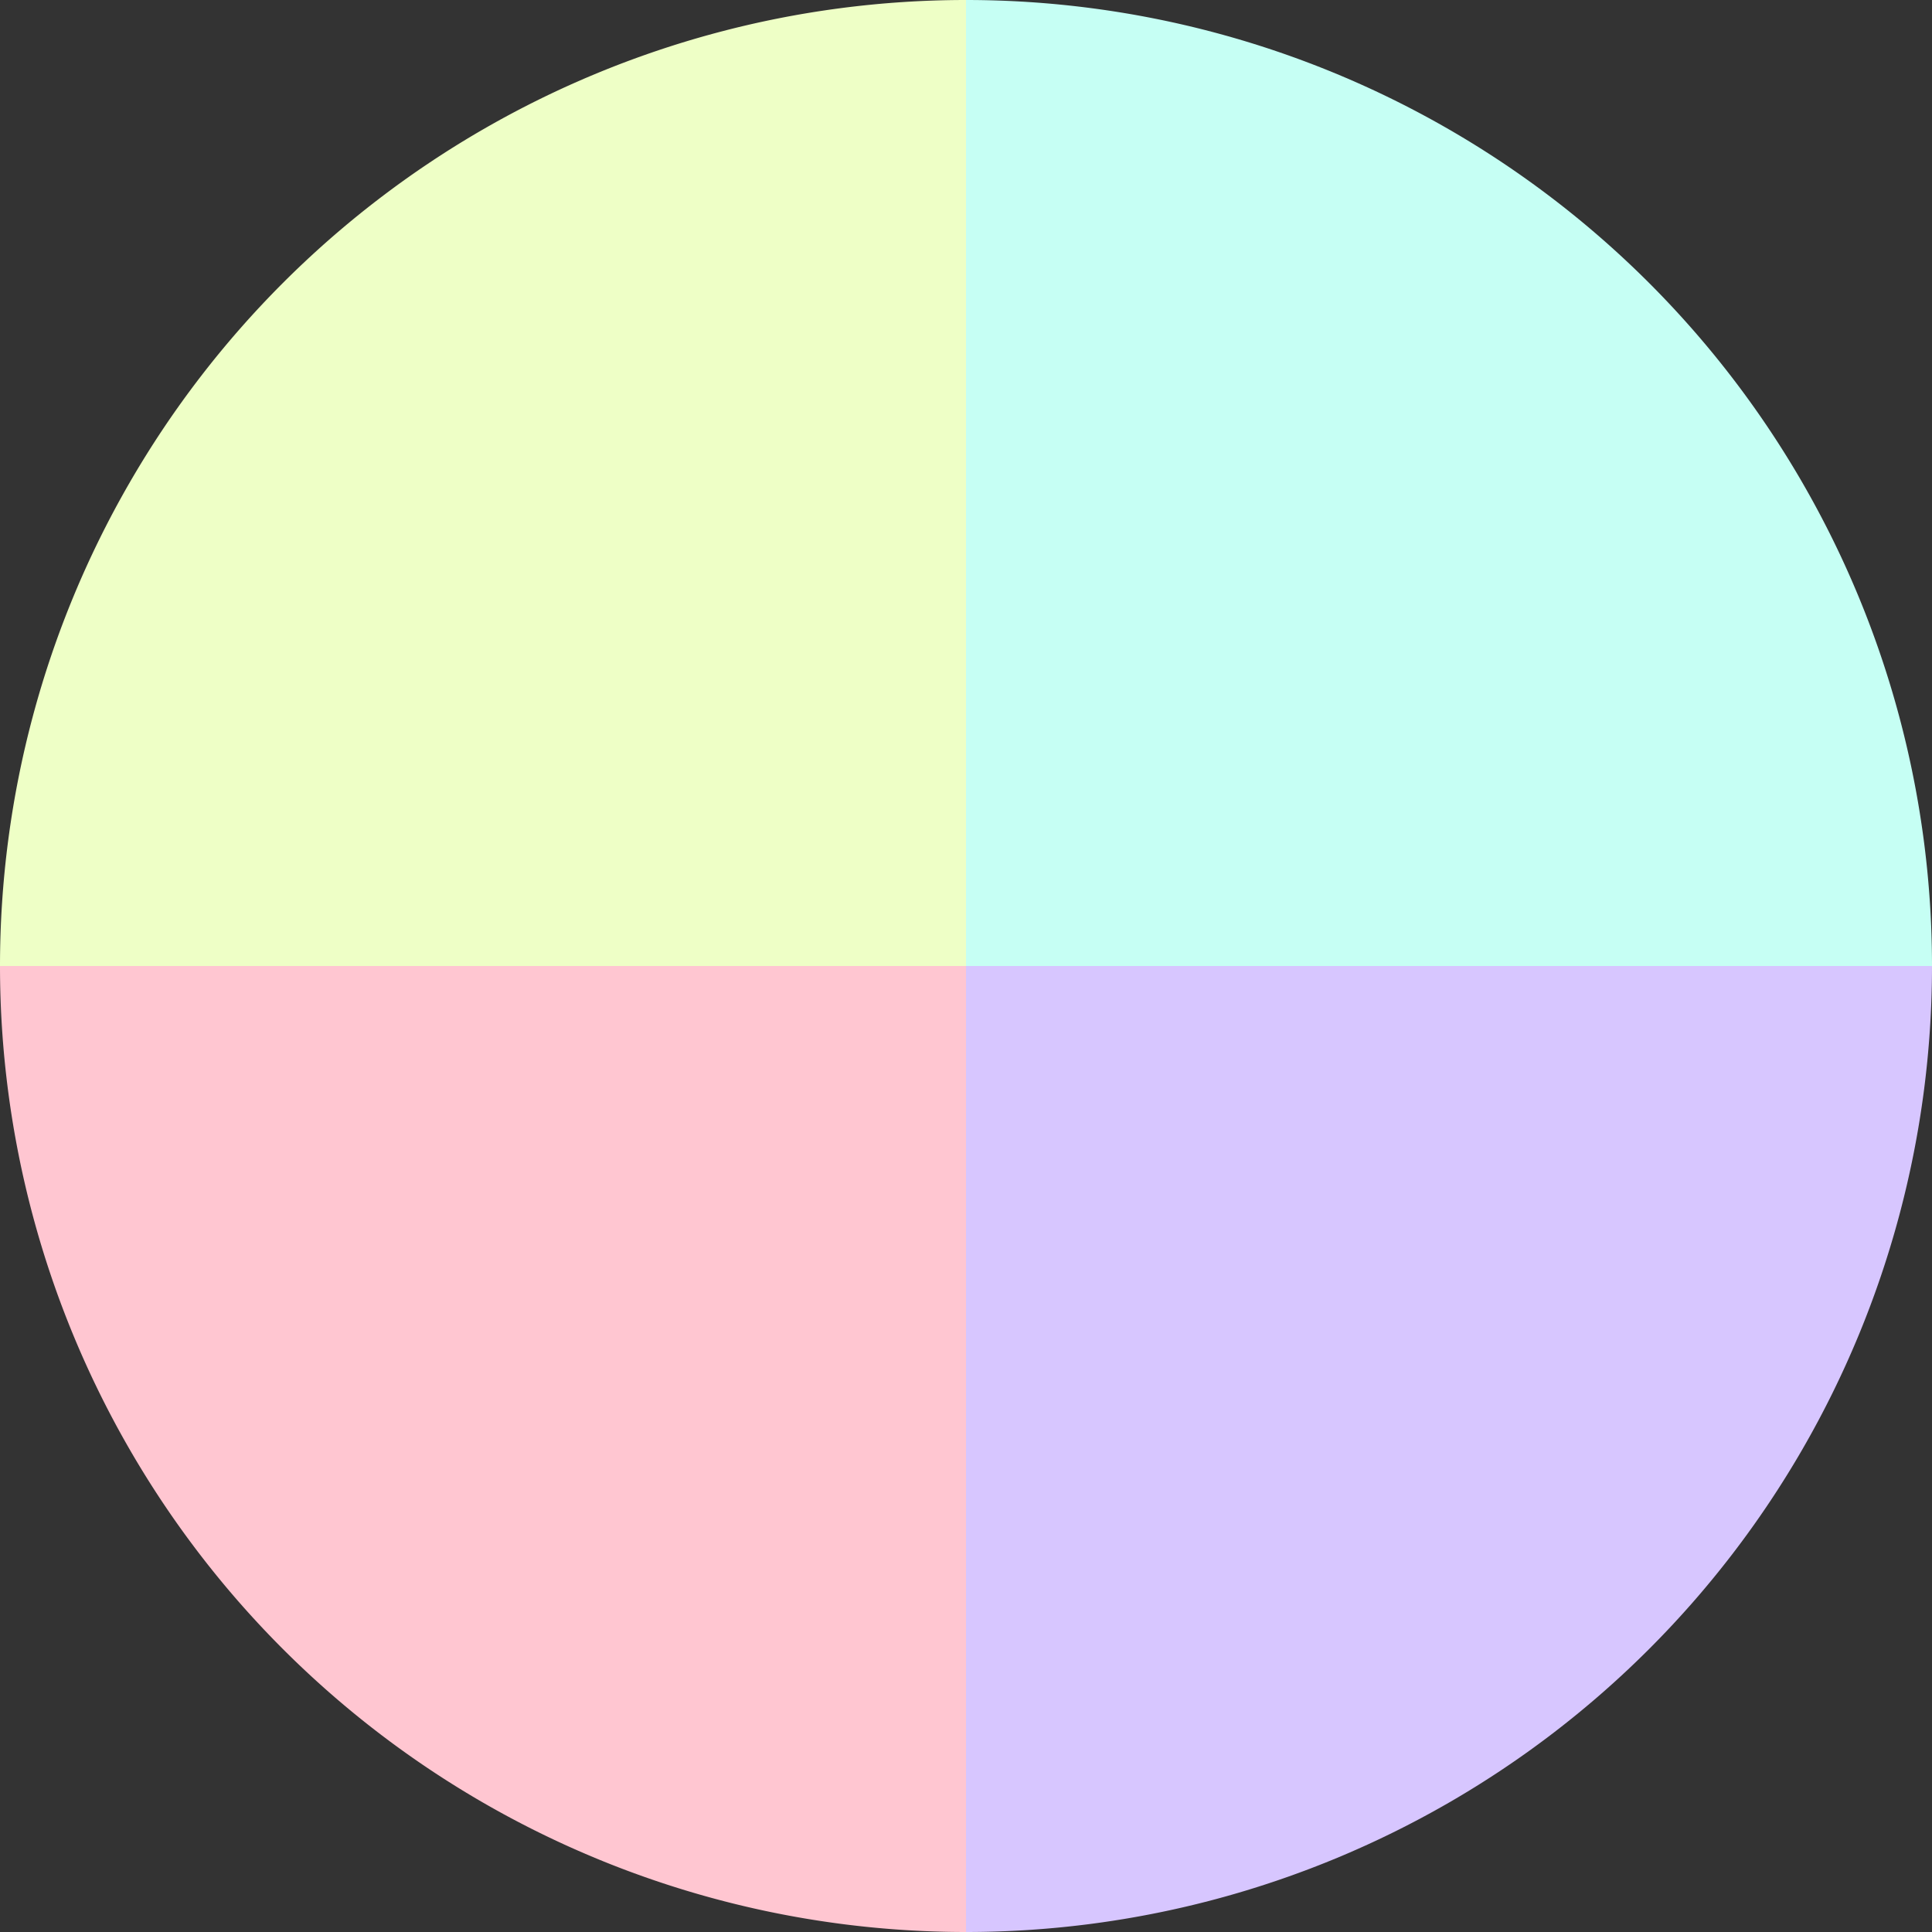
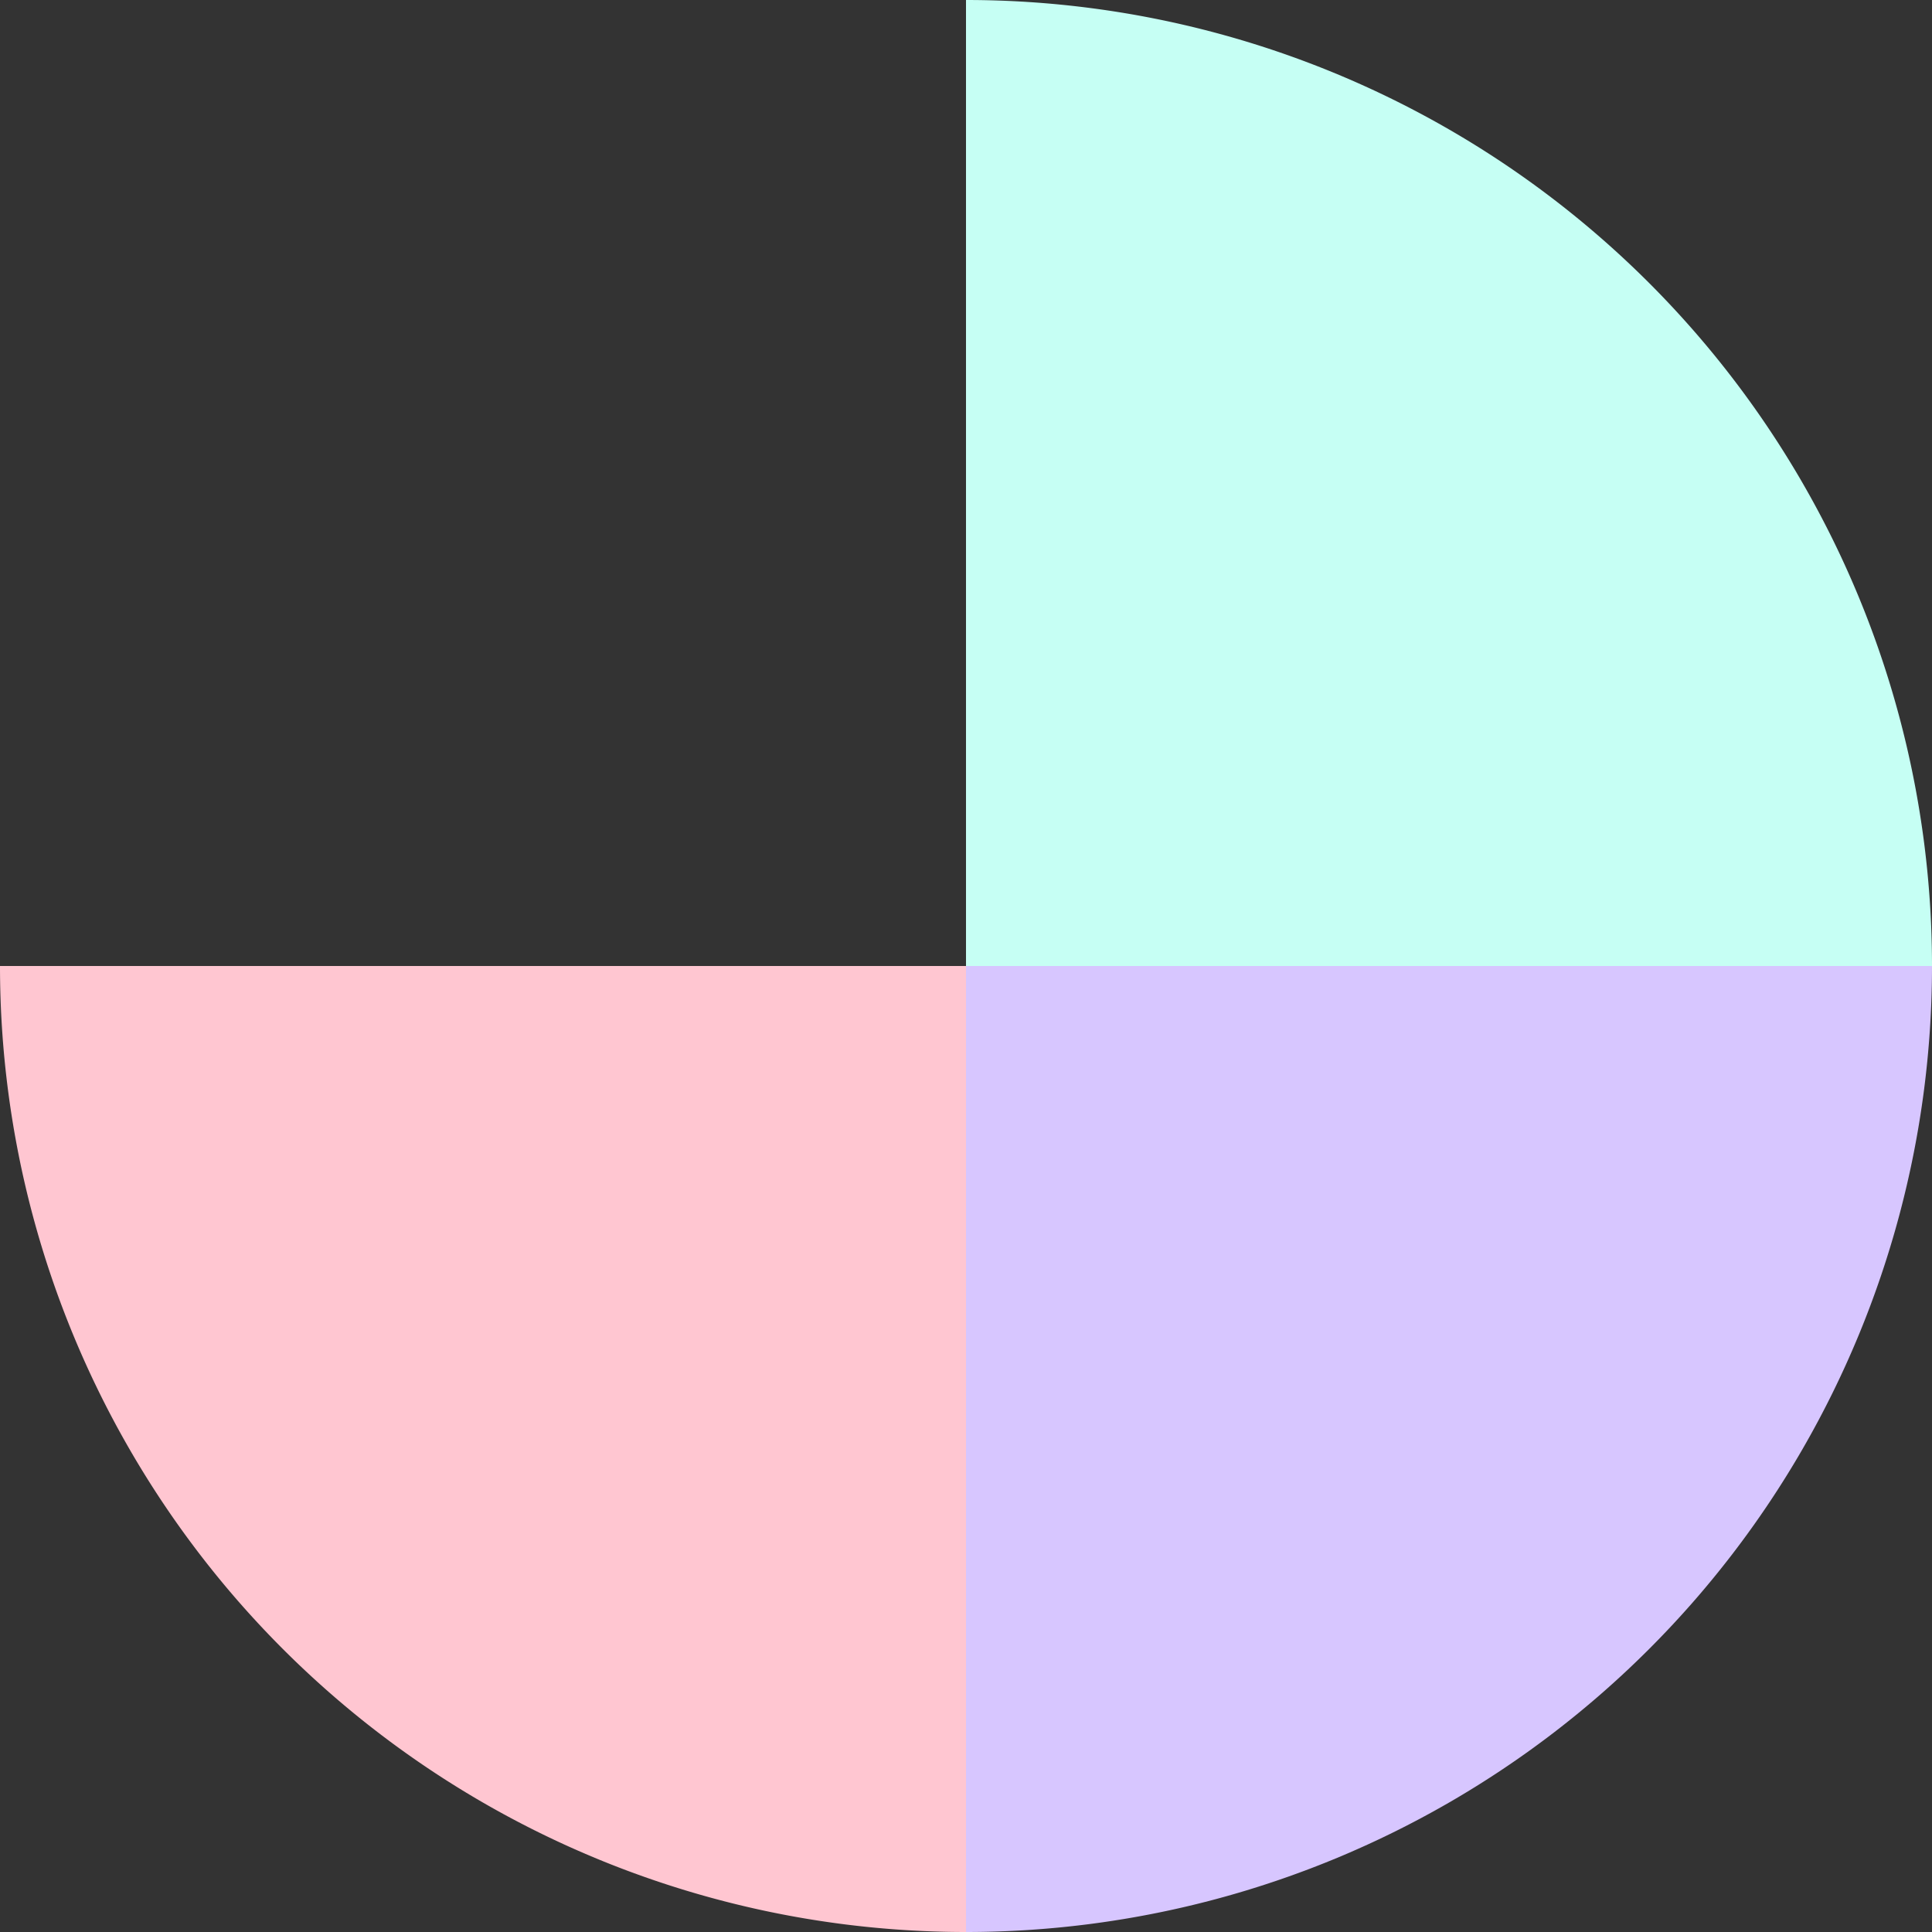
<svg xmlns="http://www.w3.org/2000/svg" width="500" height="500" viewBox="-1 -1 2 2">
  <rect x="-1" y="-1" width="2" height="2" fill="#333333" stroke="none" />
  <path d="M 0 -1               A 1,1 0 0,1 1 0             L 0,0              z" fill="#c6fff4" />
  <path d="M 1 0               A 1,1 0 0,1 0 1             L 0,0              z" fill="#d7c6ff" />
  <path d="M 0 1               A 1,1 0 0,1 -1 0             L 0,0              z" fill="#ffc6d1" />
-   <path d="M -1 0               A 1,1 0 0,1 -0 -1             L 0,0              z" fill="#eeffc6" />
</svg>